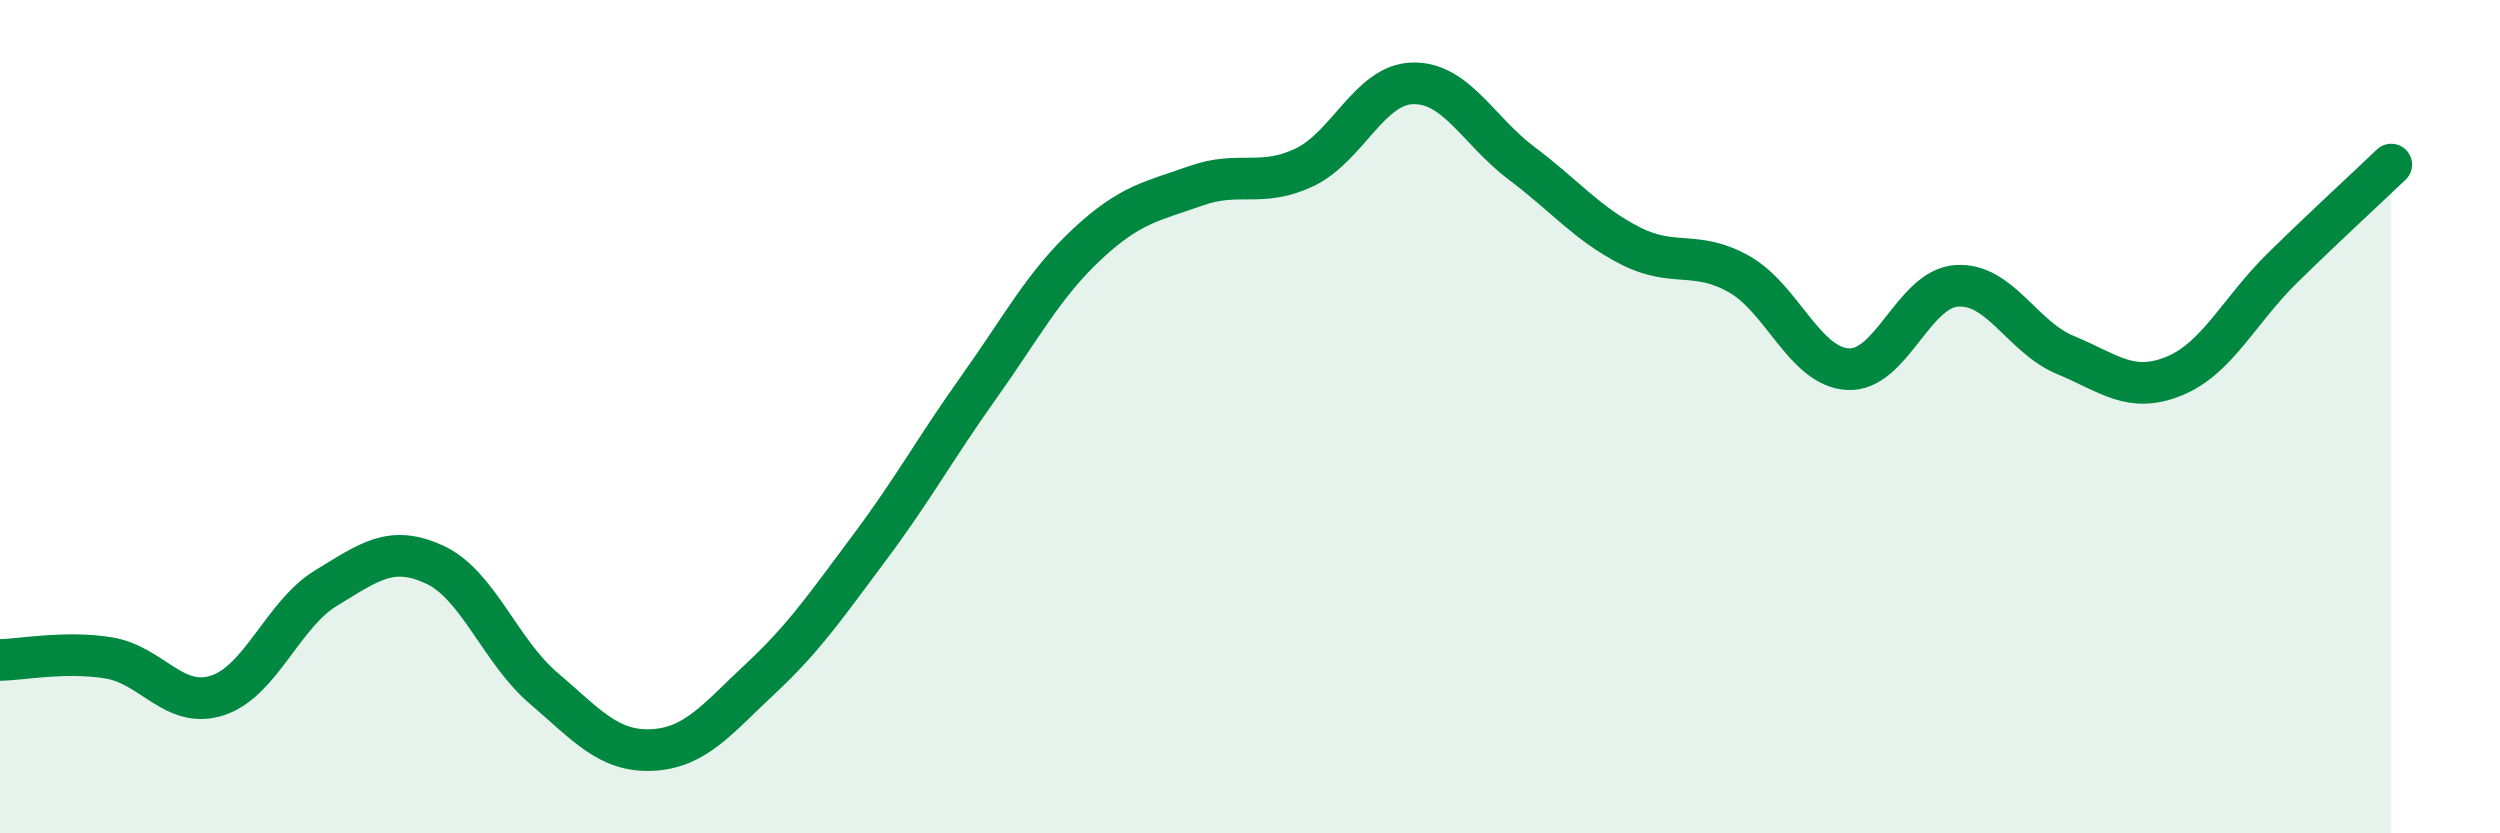
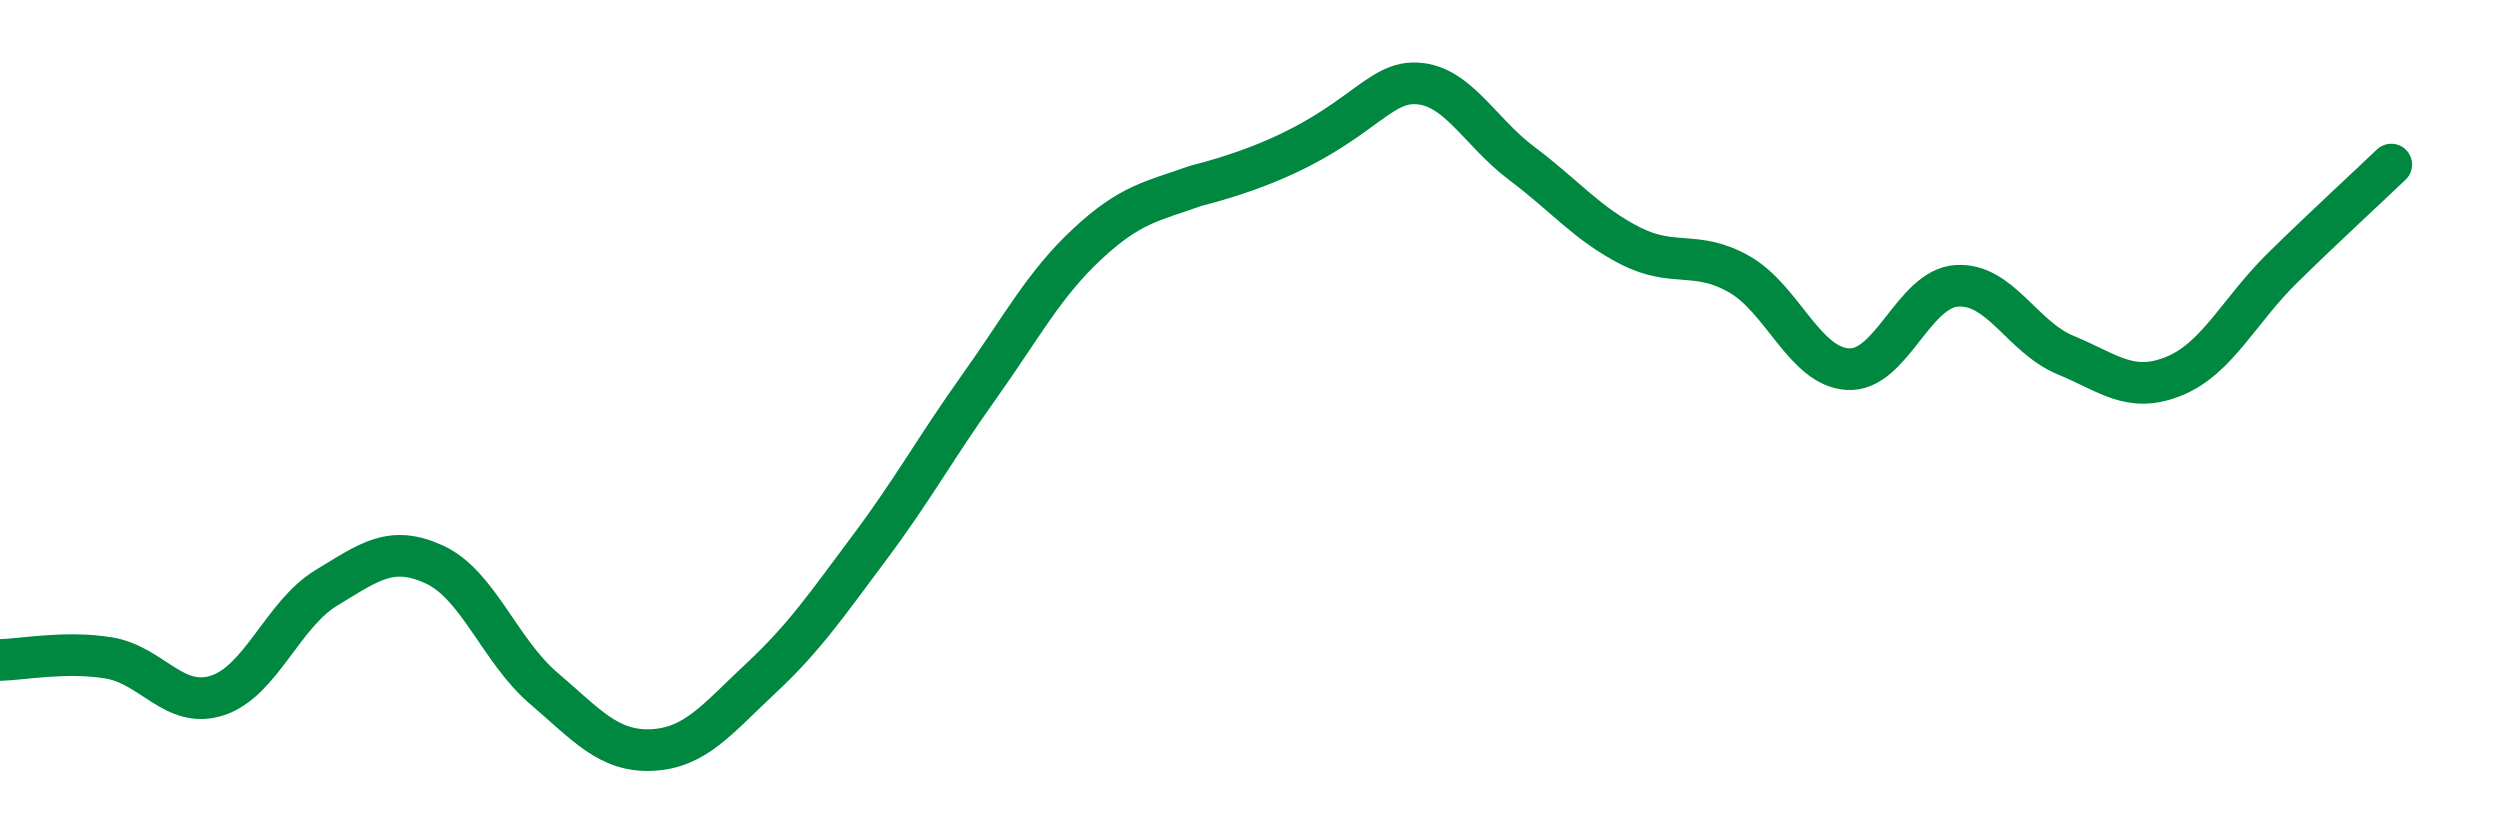
<svg xmlns="http://www.w3.org/2000/svg" width="60" height="20" viewBox="0 0 60 20">
-   <path d="M 0,15.84 C 0.52,15.83 1.57,15.62 2.61,15.79 C 3.65,15.96 4.18,17.03 5.22,16.69 C 6.26,16.35 6.79,14.74 7.83,14.11 C 8.87,13.48 9.39,13.07 10.43,13.55 C 11.47,14.03 12,15.62 13.04,16.51 C 14.08,17.4 14.61,18.05 15.65,18 C 16.69,17.95 17.22,17.25 18.26,16.28 C 19.3,15.31 19.83,14.53 20.87,13.14 C 21.91,11.75 22.44,10.77 23.48,9.31 C 24.52,7.85 25.05,6.83 26.09,5.86 C 27.13,4.89 27.66,4.83 28.7,4.46 C 29.74,4.09 30.26,4.51 31.3,4.02 C 32.34,3.53 32.87,2.02 33.91,2 C 34.95,1.98 35.48,3.14 36.52,3.92 C 37.56,4.7 38.09,5.37 39.13,5.9 C 40.17,6.43 40.7,5.99 41.74,6.58 C 42.78,7.17 43.31,8.8 44.35,8.86 C 45.39,8.92 45.92,6.93 46.96,6.86 C 48,6.79 48.53,8.09 49.57,8.52 C 50.61,8.95 51.13,9.45 52.17,9.03 C 53.21,8.61 53.74,7.45 54.78,6.43 C 55.82,5.41 56.87,4.45 57.39,3.95L57.39 20L0 20Z" fill="#008740" opacity="0.1" stroke-linecap="round" stroke-linejoin="round" />
-   <path d="M 0,15.84 C 0.52,15.83 1.57,15.62 2.61,15.79 C 3.65,15.96 4.18,17.03 5.22,16.69 C 6.26,16.35 6.79,14.74 7.83,14.11 C 8.87,13.48 9.39,13.07 10.43,13.55 C 11.47,14.03 12,15.62 13.04,16.51 C 14.08,17.4 14.61,18.05 15.65,18 C 16.69,17.95 17.22,17.25 18.26,16.28 C 19.3,15.31 19.83,14.53 20.87,13.14 C 21.91,11.75 22.44,10.77 23.48,9.31 C 24.52,7.85 25.05,6.83 26.09,5.86 C 27.13,4.89 27.66,4.83 28.7,4.46 C 29.74,4.09 30.26,4.51 31.3,4.02 C 32.34,3.53 32.87,2.02 33.91,2 C 34.95,1.98 35.48,3.14 36.52,3.92 C 37.56,4.7 38.09,5.37 39.13,5.9 C 40.17,6.43 40.7,5.99 41.74,6.58 C 42.78,7.17 43.31,8.8 44.35,8.86 C 45.39,8.92 45.92,6.93 46.96,6.86 C 48,6.79 48.53,8.09 49.57,8.52 C 50.61,8.95 51.13,9.45 52.17,9.03 C 53.21,8.61 53.74,7.45 54.78,6.43 C 55.82,5.41 56.87,4.45 57.39,3.95" stroke="#008740" stroke-width="1" fill="none" stroke-linecap="round" stroke-linejoin="round" />
+   <path d="M 0,15.84 C 0.52,15.83 1.57,15.62 2.61,15.79 C 3.65,15.96 4.18,17.03 5.22,16.69 C 6.26,16.35 6.79,14.74 7.83,14.11 C 8.87,13.48 9.39,13.07 10.43,13.55 C 11.47,14.03 12,15.62 13.04,16.51 C 14.08,17.4 14.61,18.05 15.65,18 C 16.69,17.95 17.22,17.25 18.26,16.28 C 19.3,15.31 19.83,14.53 20.87,13.14 C 21.91,11.75 22.44,10.77 23.48,9.31 C 24.52,7.85 25.05,6.83 26.09,5.86 C 27.13,4.89 27.66,4.83 28.7,4.46 C 32.34,3.53 32.87,2.02 33.91,2 C 34.95,1.98 35.48,3.14 36.52,3.92 C 37.56,4.7 38.09,5.37 39.13,5.9 C 40.17,6.43 40.7,5.99 41.74,6.58 C 42.78,7.17 43.31,8.8 44.35,8.86 C 45.39,8.92 45.92,6.93 46.96,6.86 C 48,6.79 48.53,8.09 49.57,8.52 C 50.61,8.95 51.13,9.45 52.17,9.03 C 53.21,8.61 53.74,7.45 54.78,6.43 C 55.82,5.41 56.87,4.45 57.39,3.95" stroke="#008740" stroke-width="1" fill="none" stroke-linecap="round" stroke-linejoin="round" />
</svg>